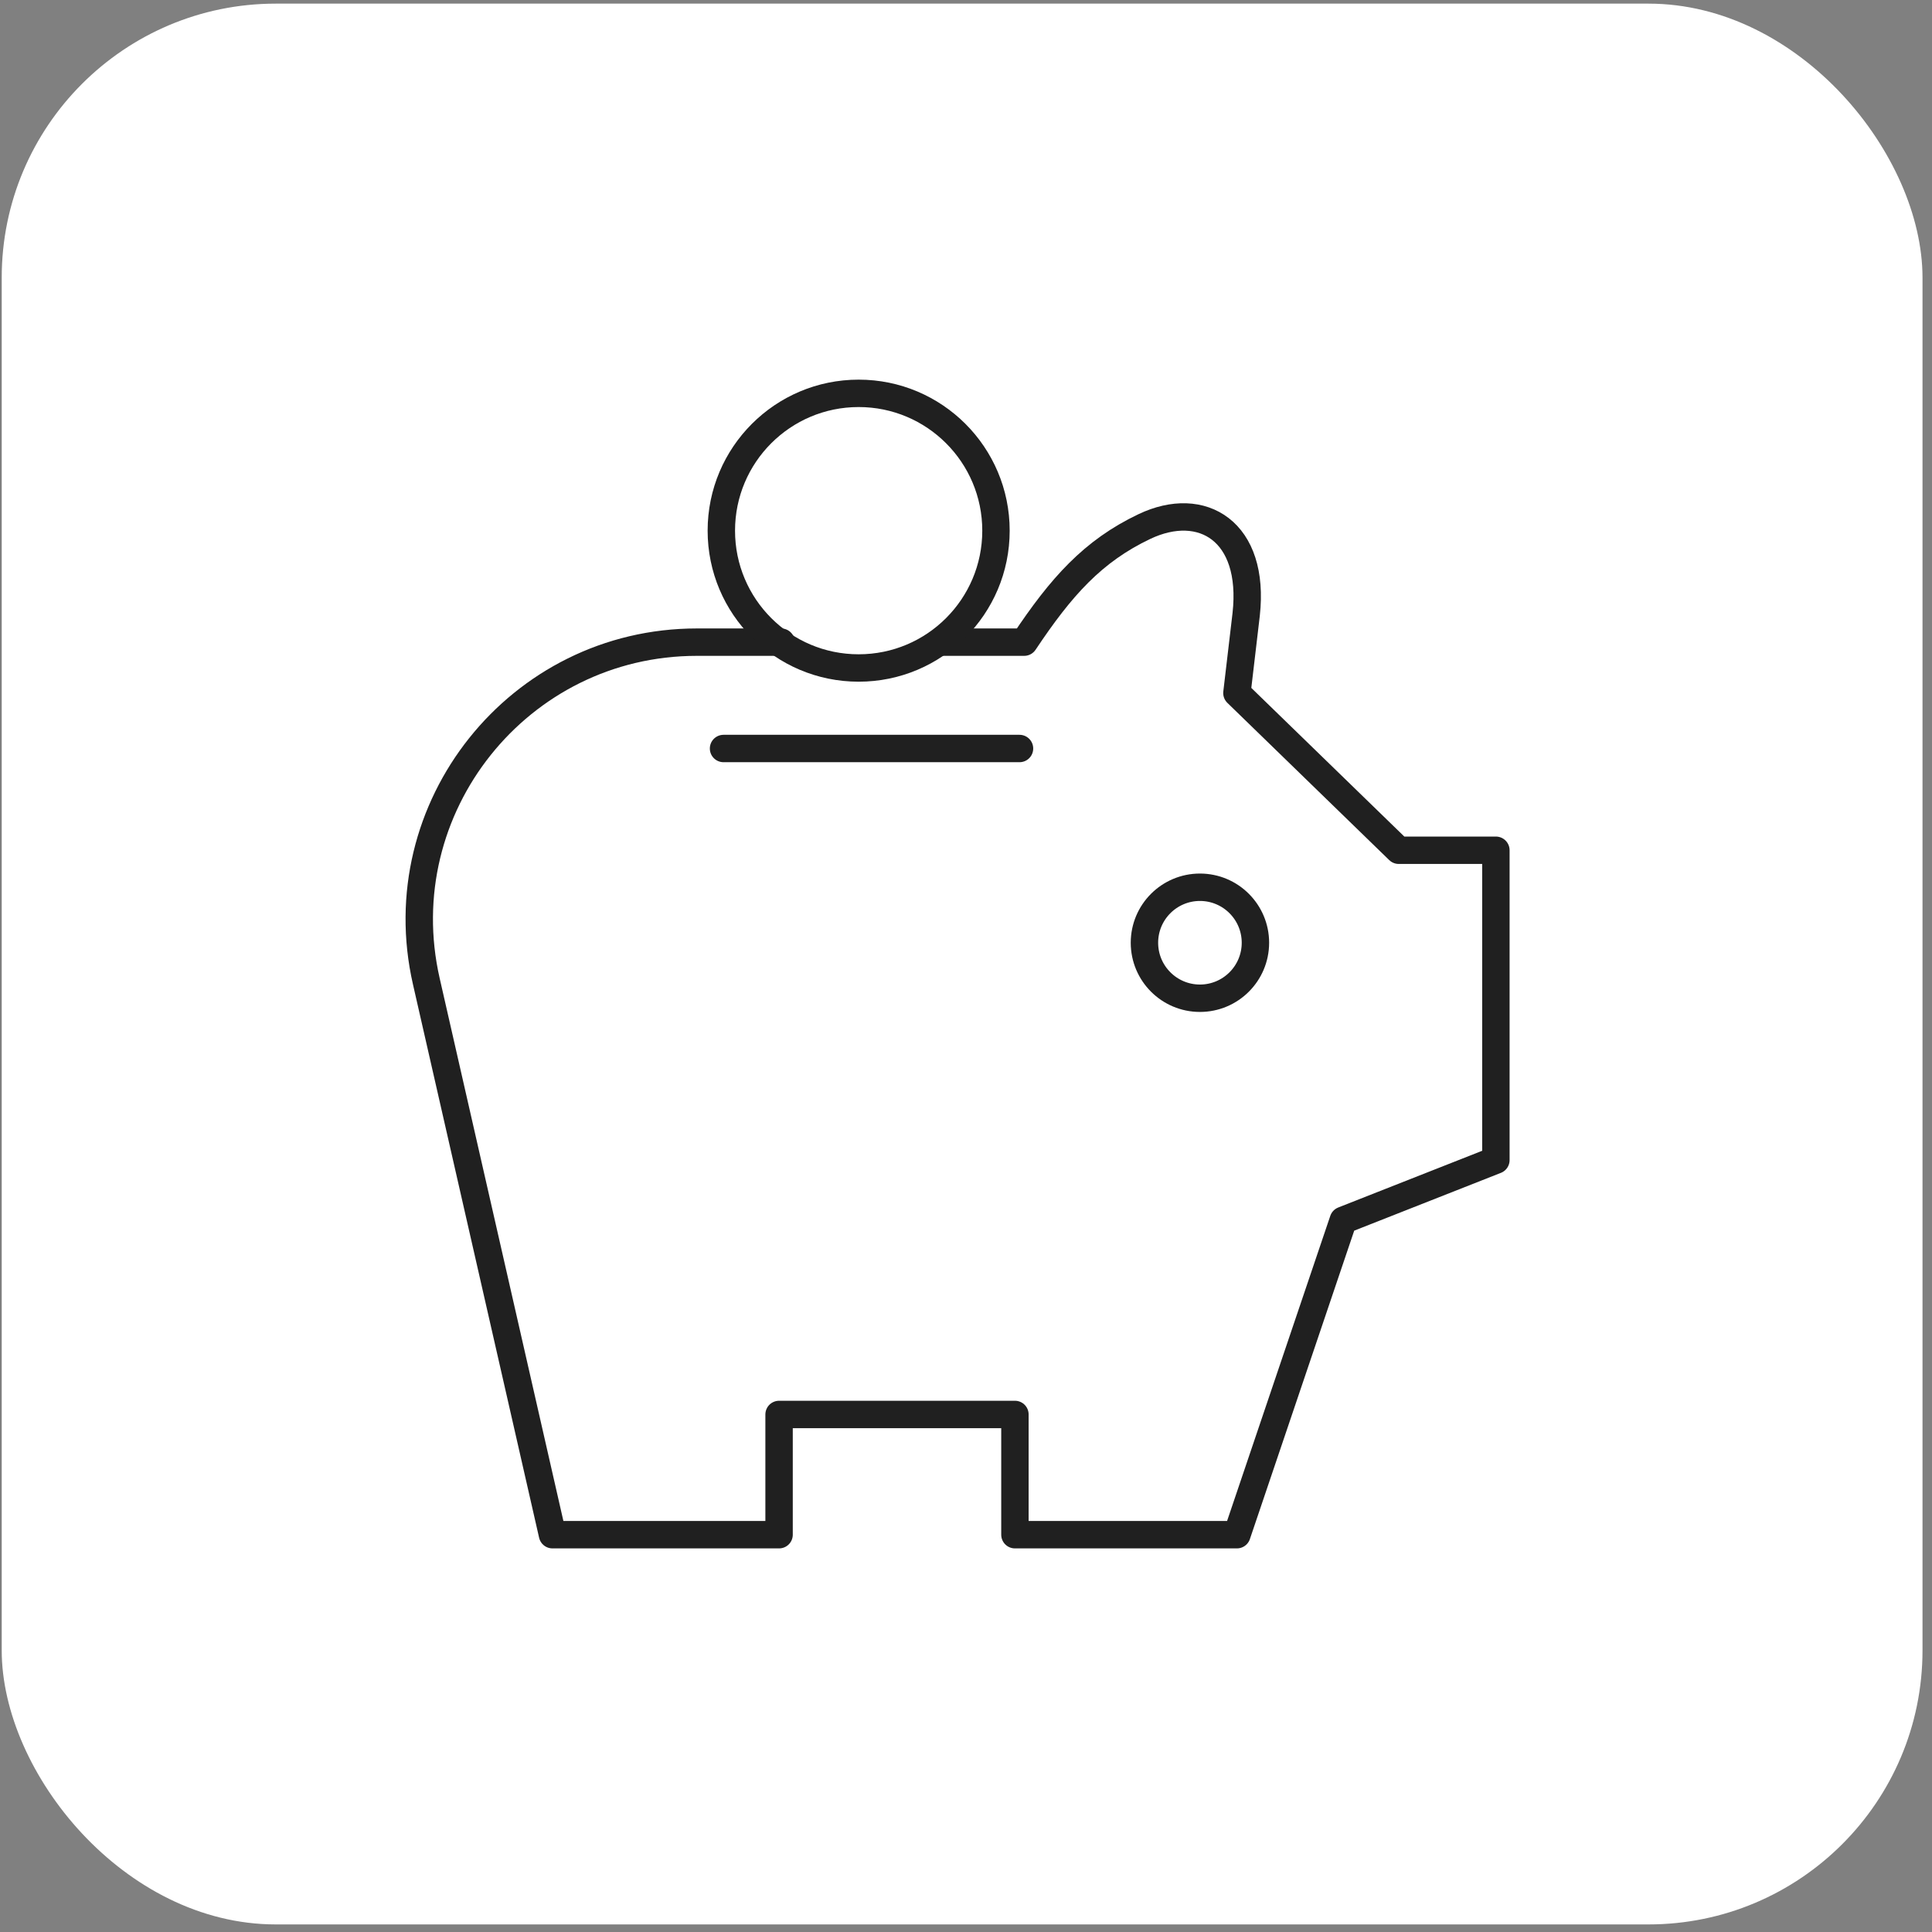
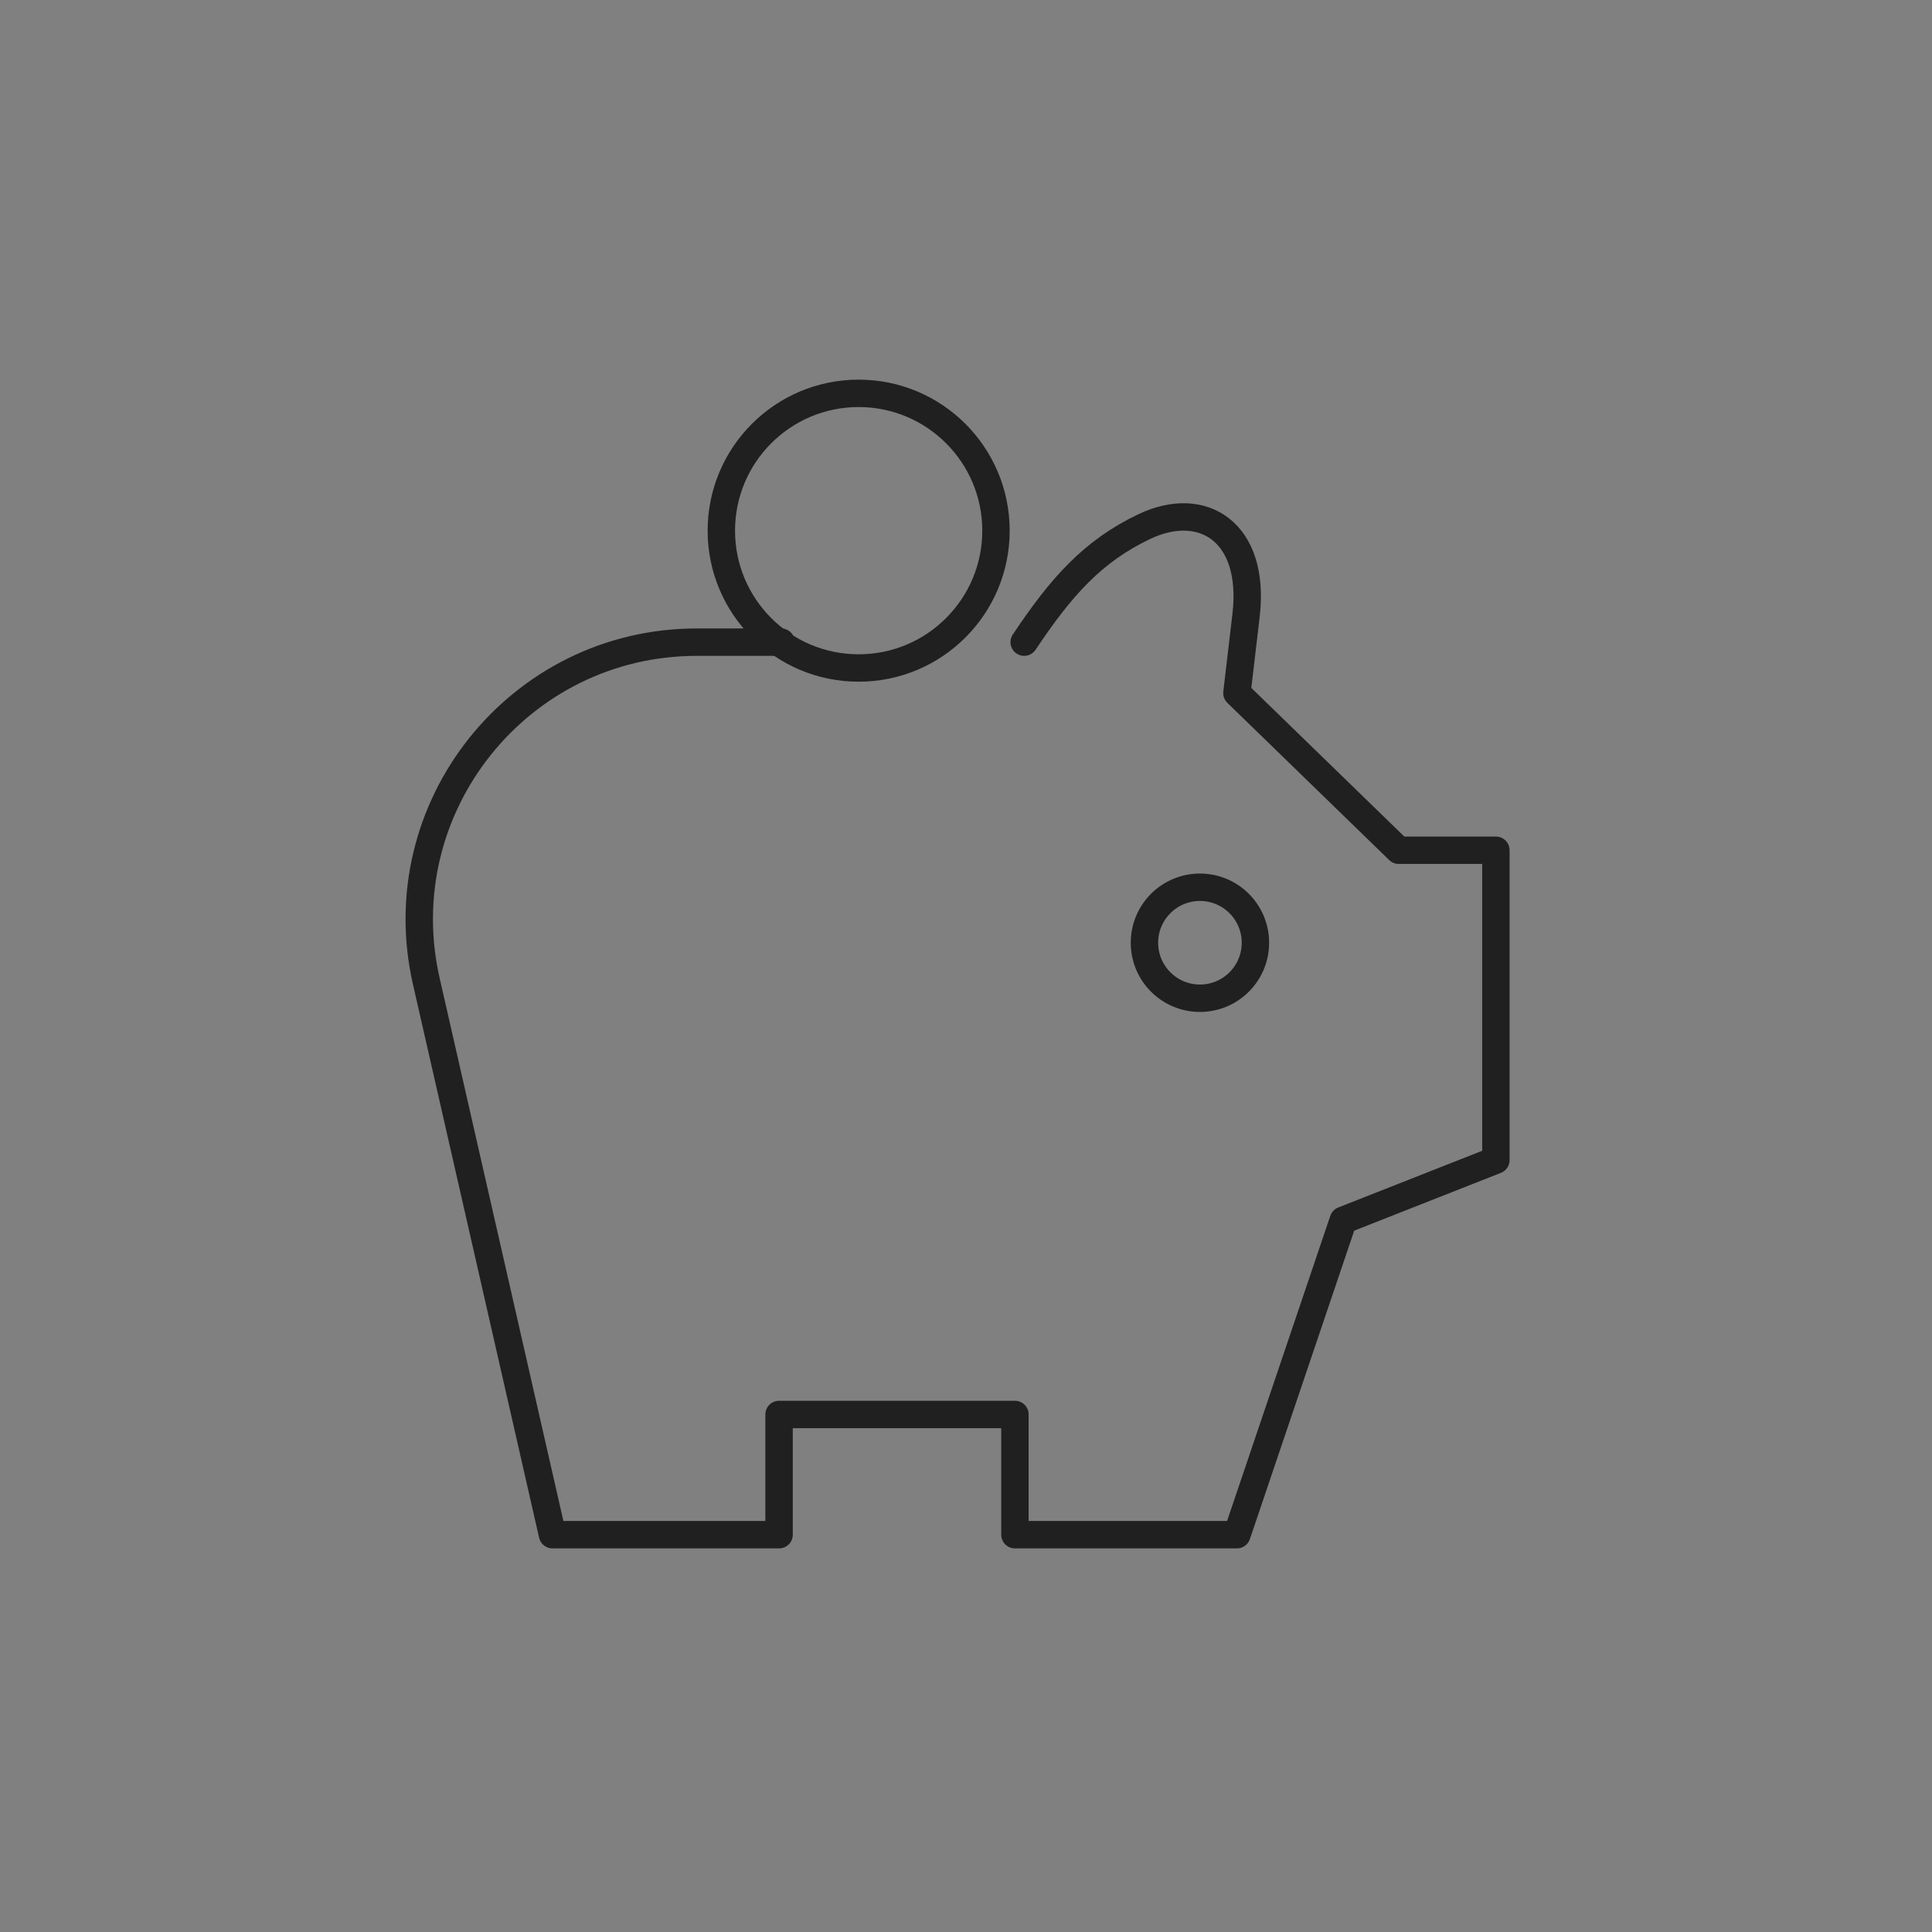
<svg xmlns="http://www.w3.org/2000/svg" width="141" height="141" viewBox="0 0 141 141" fill="none">
  <rect x="0" y="0" width="141" height="141" fill="#808080" stroke="none" />
-   <rect x=".125" y=".265" width="140.182" height="140.182" rx="20" fill="#fff" />
-   <path d="M57.009 46.865h-6.152c-13.001 0-22.634 12.076-19.744 24.752l9.207 40.387h16.538v-8.775h17.213v8.775h16.2l7.763-22.95 11.138-4.388V62.053h-7.088L90.272 50.578l.675-5.738c.675-6.075-3.217-8.414-7.425-6.413-3.769 1.792-6.076 4.388-8.776 8.438h-6.055" stroke="#202020" stroke-width="2" stroke-linecap="round" stroke-linejoin="round" />
+   <path d="M57.009 46.865h-6.152c-13.001 0-22.634 12.076-19.744 24.752l9.207 40.387h16.538v-8.775h17.213v8.775h16.2l7.763-22.95 11.138-4.388V62.053h-7.088L90.272 50.578l.675-5.738c.675-6.075-3.217-8.414-7.425-6.413-3.769 1.792-6.076 4.388-8.776 8.438" stroke="#202020" stroke-width="2" stroke-linecap="round" stroke-linejoin="round" />
  <circle cx="87.573" cy="68.803" r="4.05" stroke="#202020" stroke-width="2" stroke-linecap="round" stroke-linejoin="round" />
-   <path d="M52.805 54.627h21.6" stroke="#202020" stroke-width="2" stroke-linecap="round" stroke-linejoin="round" />
  <circle cx="62.666" cy="38.729" r="10.022" stroke="#202020" stroke-width="2" stroke-linecap="round" stroke-linejoin="round" />
</svg>